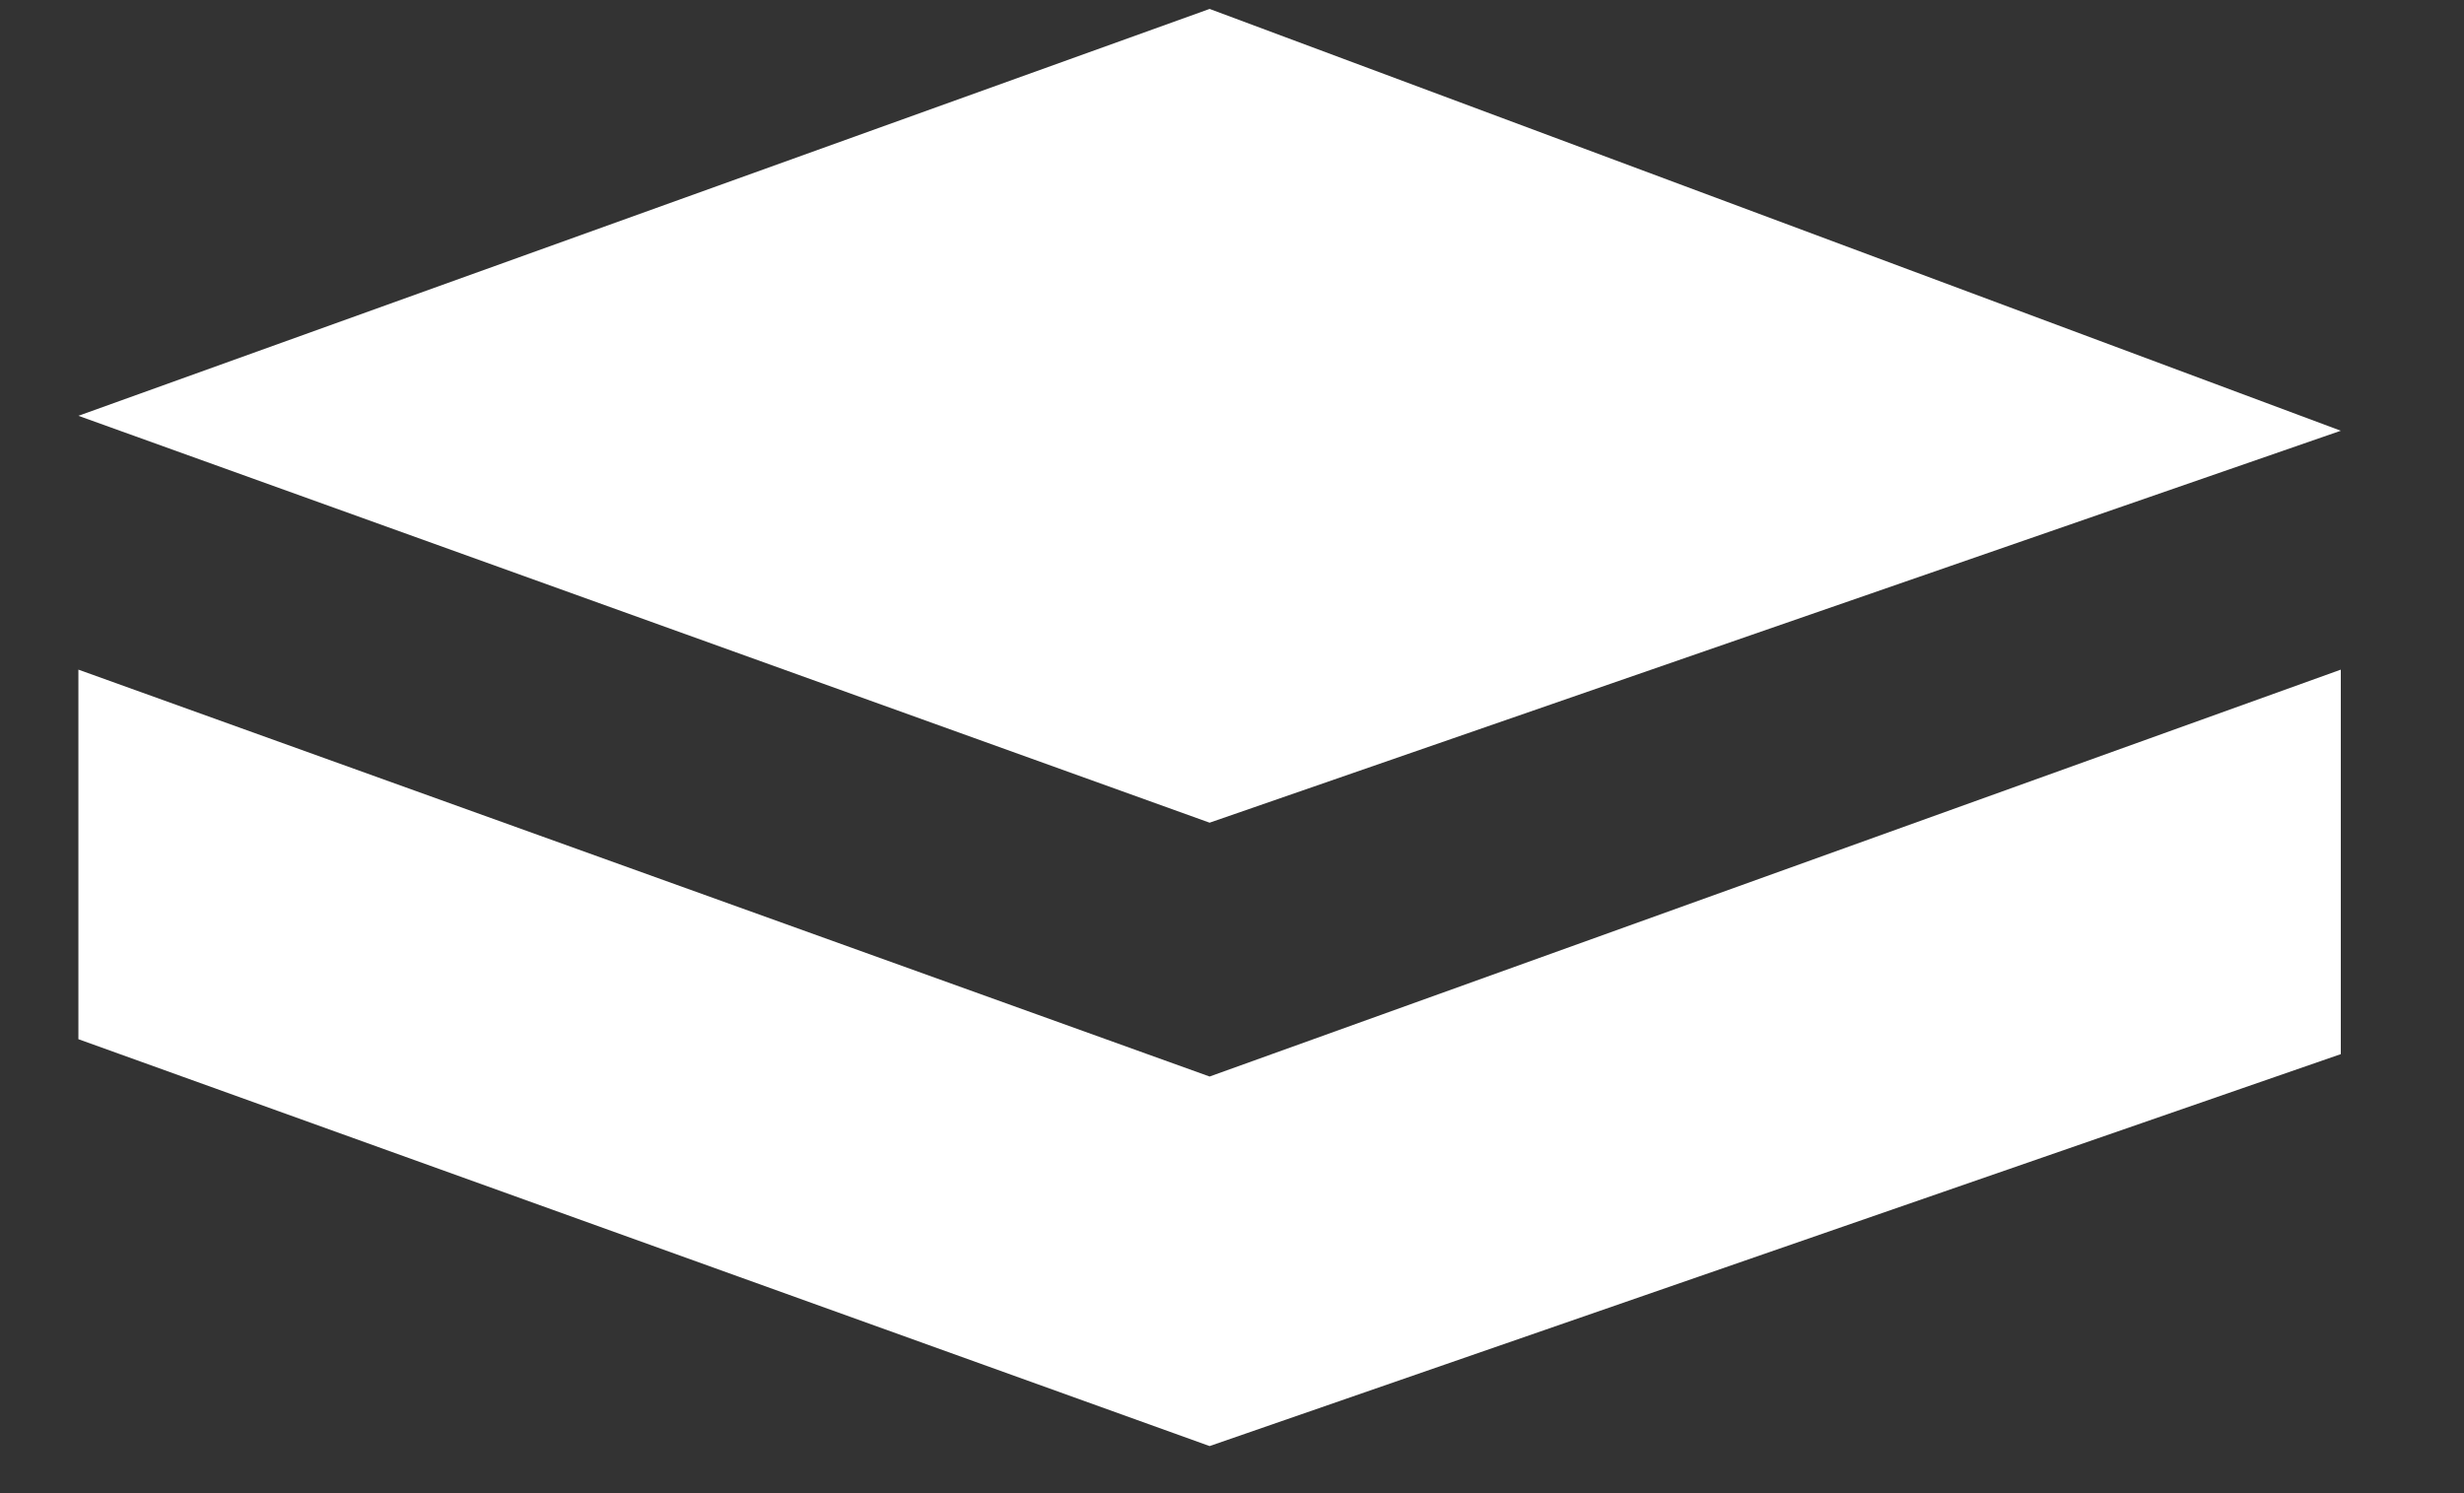
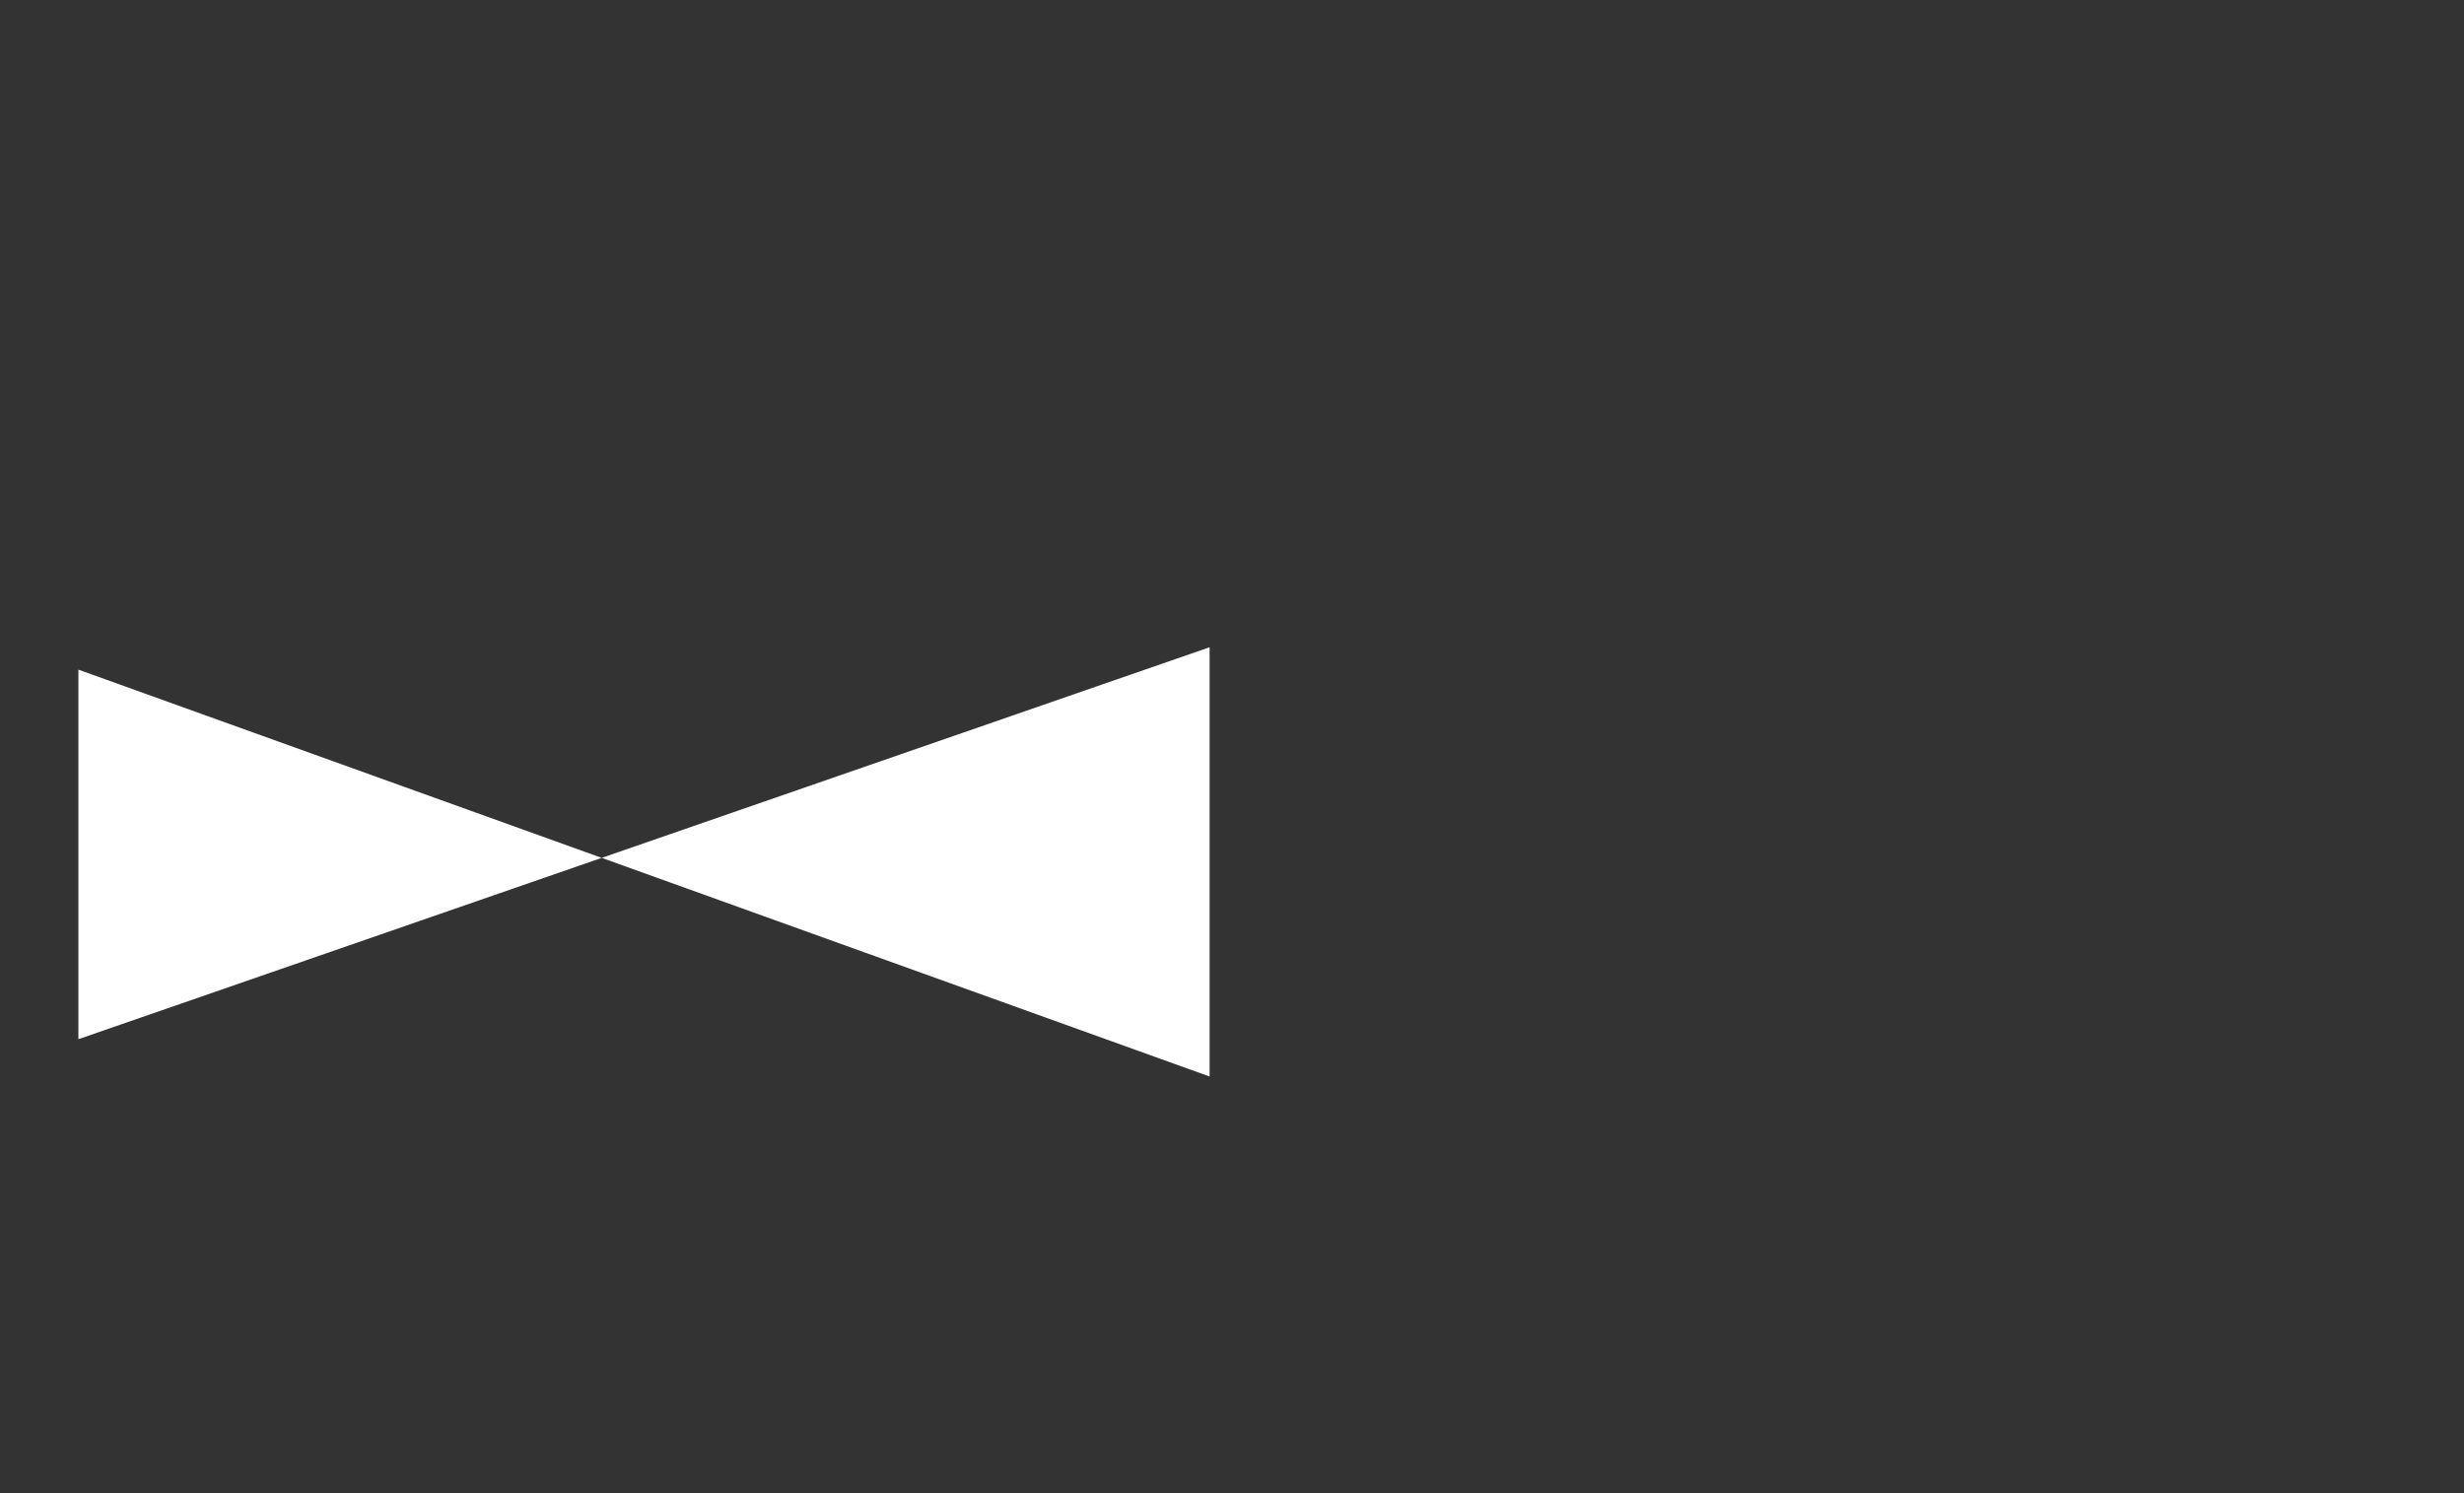
<svg xmlns="http://www.w3.org/2000/svg" version="1.1" id="Ebene_1" x="0px" y="0px" viewBox="0 0 66 40" style="enable-background:new 0 0 66 40;" xml:space="preserve">
  <rect x="0" y="0" width="66" height="40" fill="#333333" stroke="none" />
  <style type="text/css">
	.st0{fill:#FFFFFF;}
</style>
  <g id="Gruppe_7" transform="translate(0 4.439)">
-     <path id="Pfad_5" class="st0" d="M32.4-4.2L2.1,6.7l30.3,10.9L62.7,7.1L32.4-4.2z" />
-     <path id="Pfad_6" class="st0" d="M32.4,24.4L2.1,13.5v9.9l30.3,10.9l30.3-10.5V13.5L32.4,24.4z" />
+     <path id="Pfad_6" class="st0" d="M32.4,24.4L2.1,13.5v9.9l30.3-10.5V13.5L32.4,24.4z" />
  </g>
</svg>